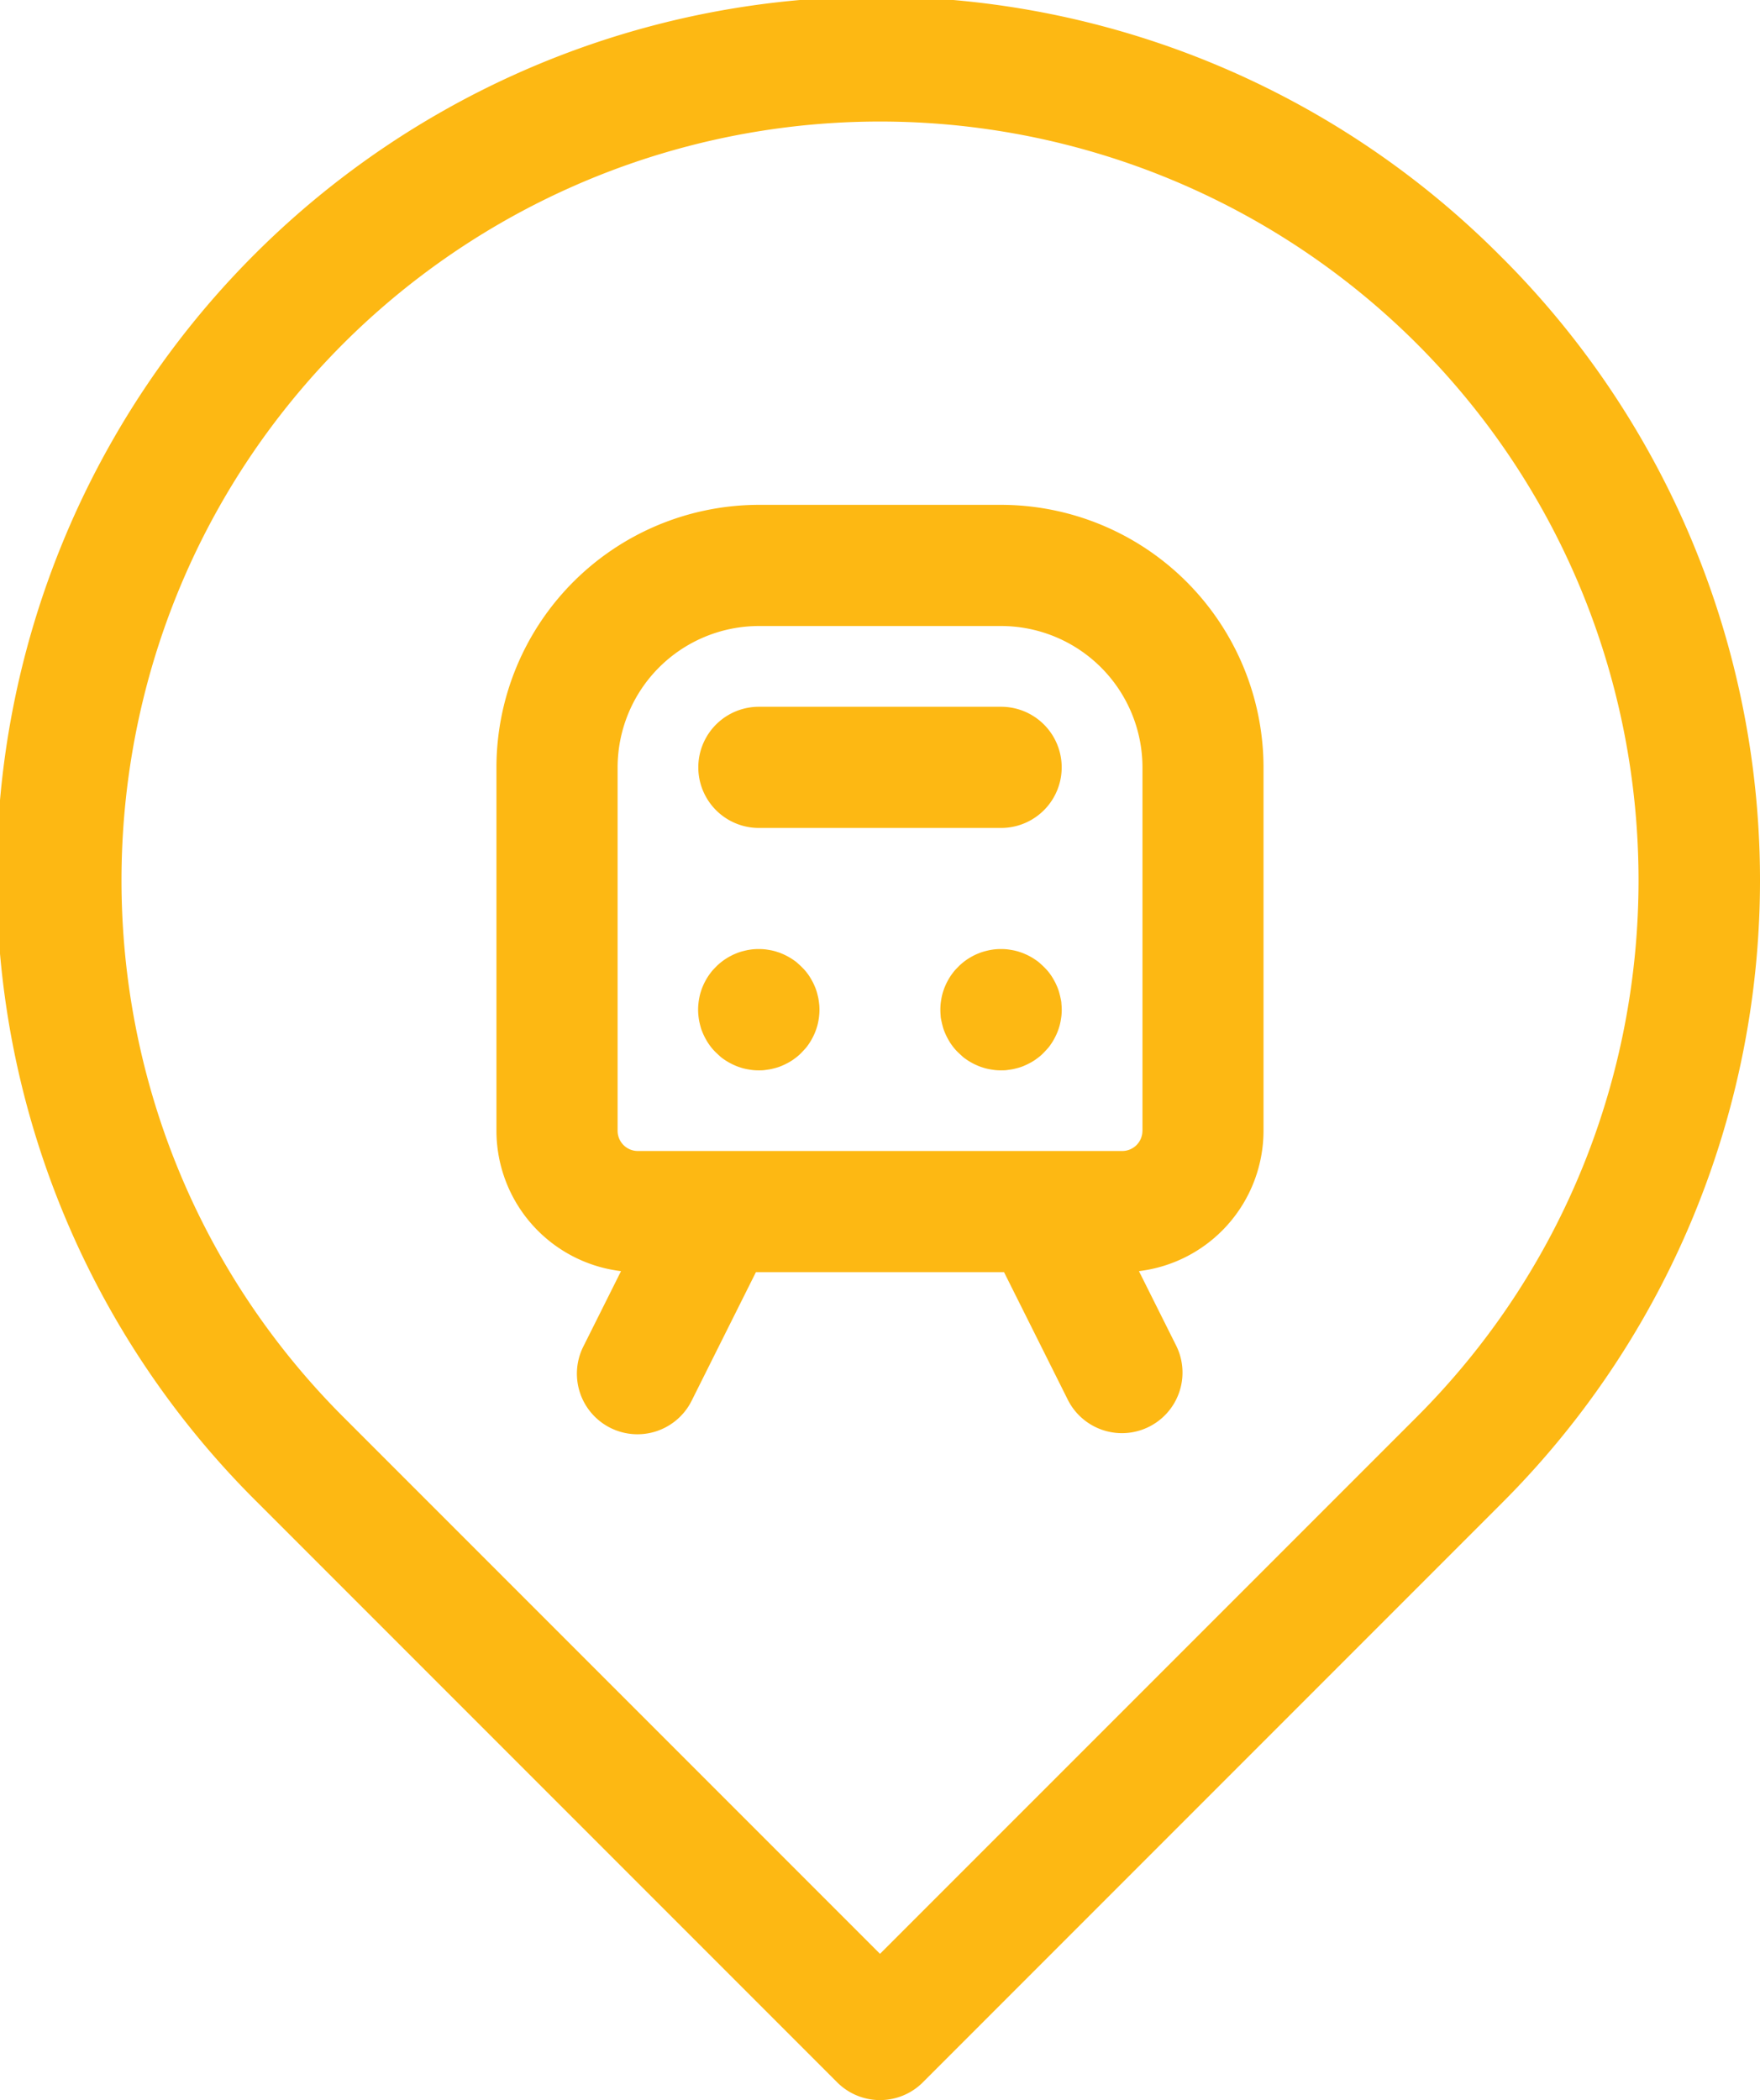
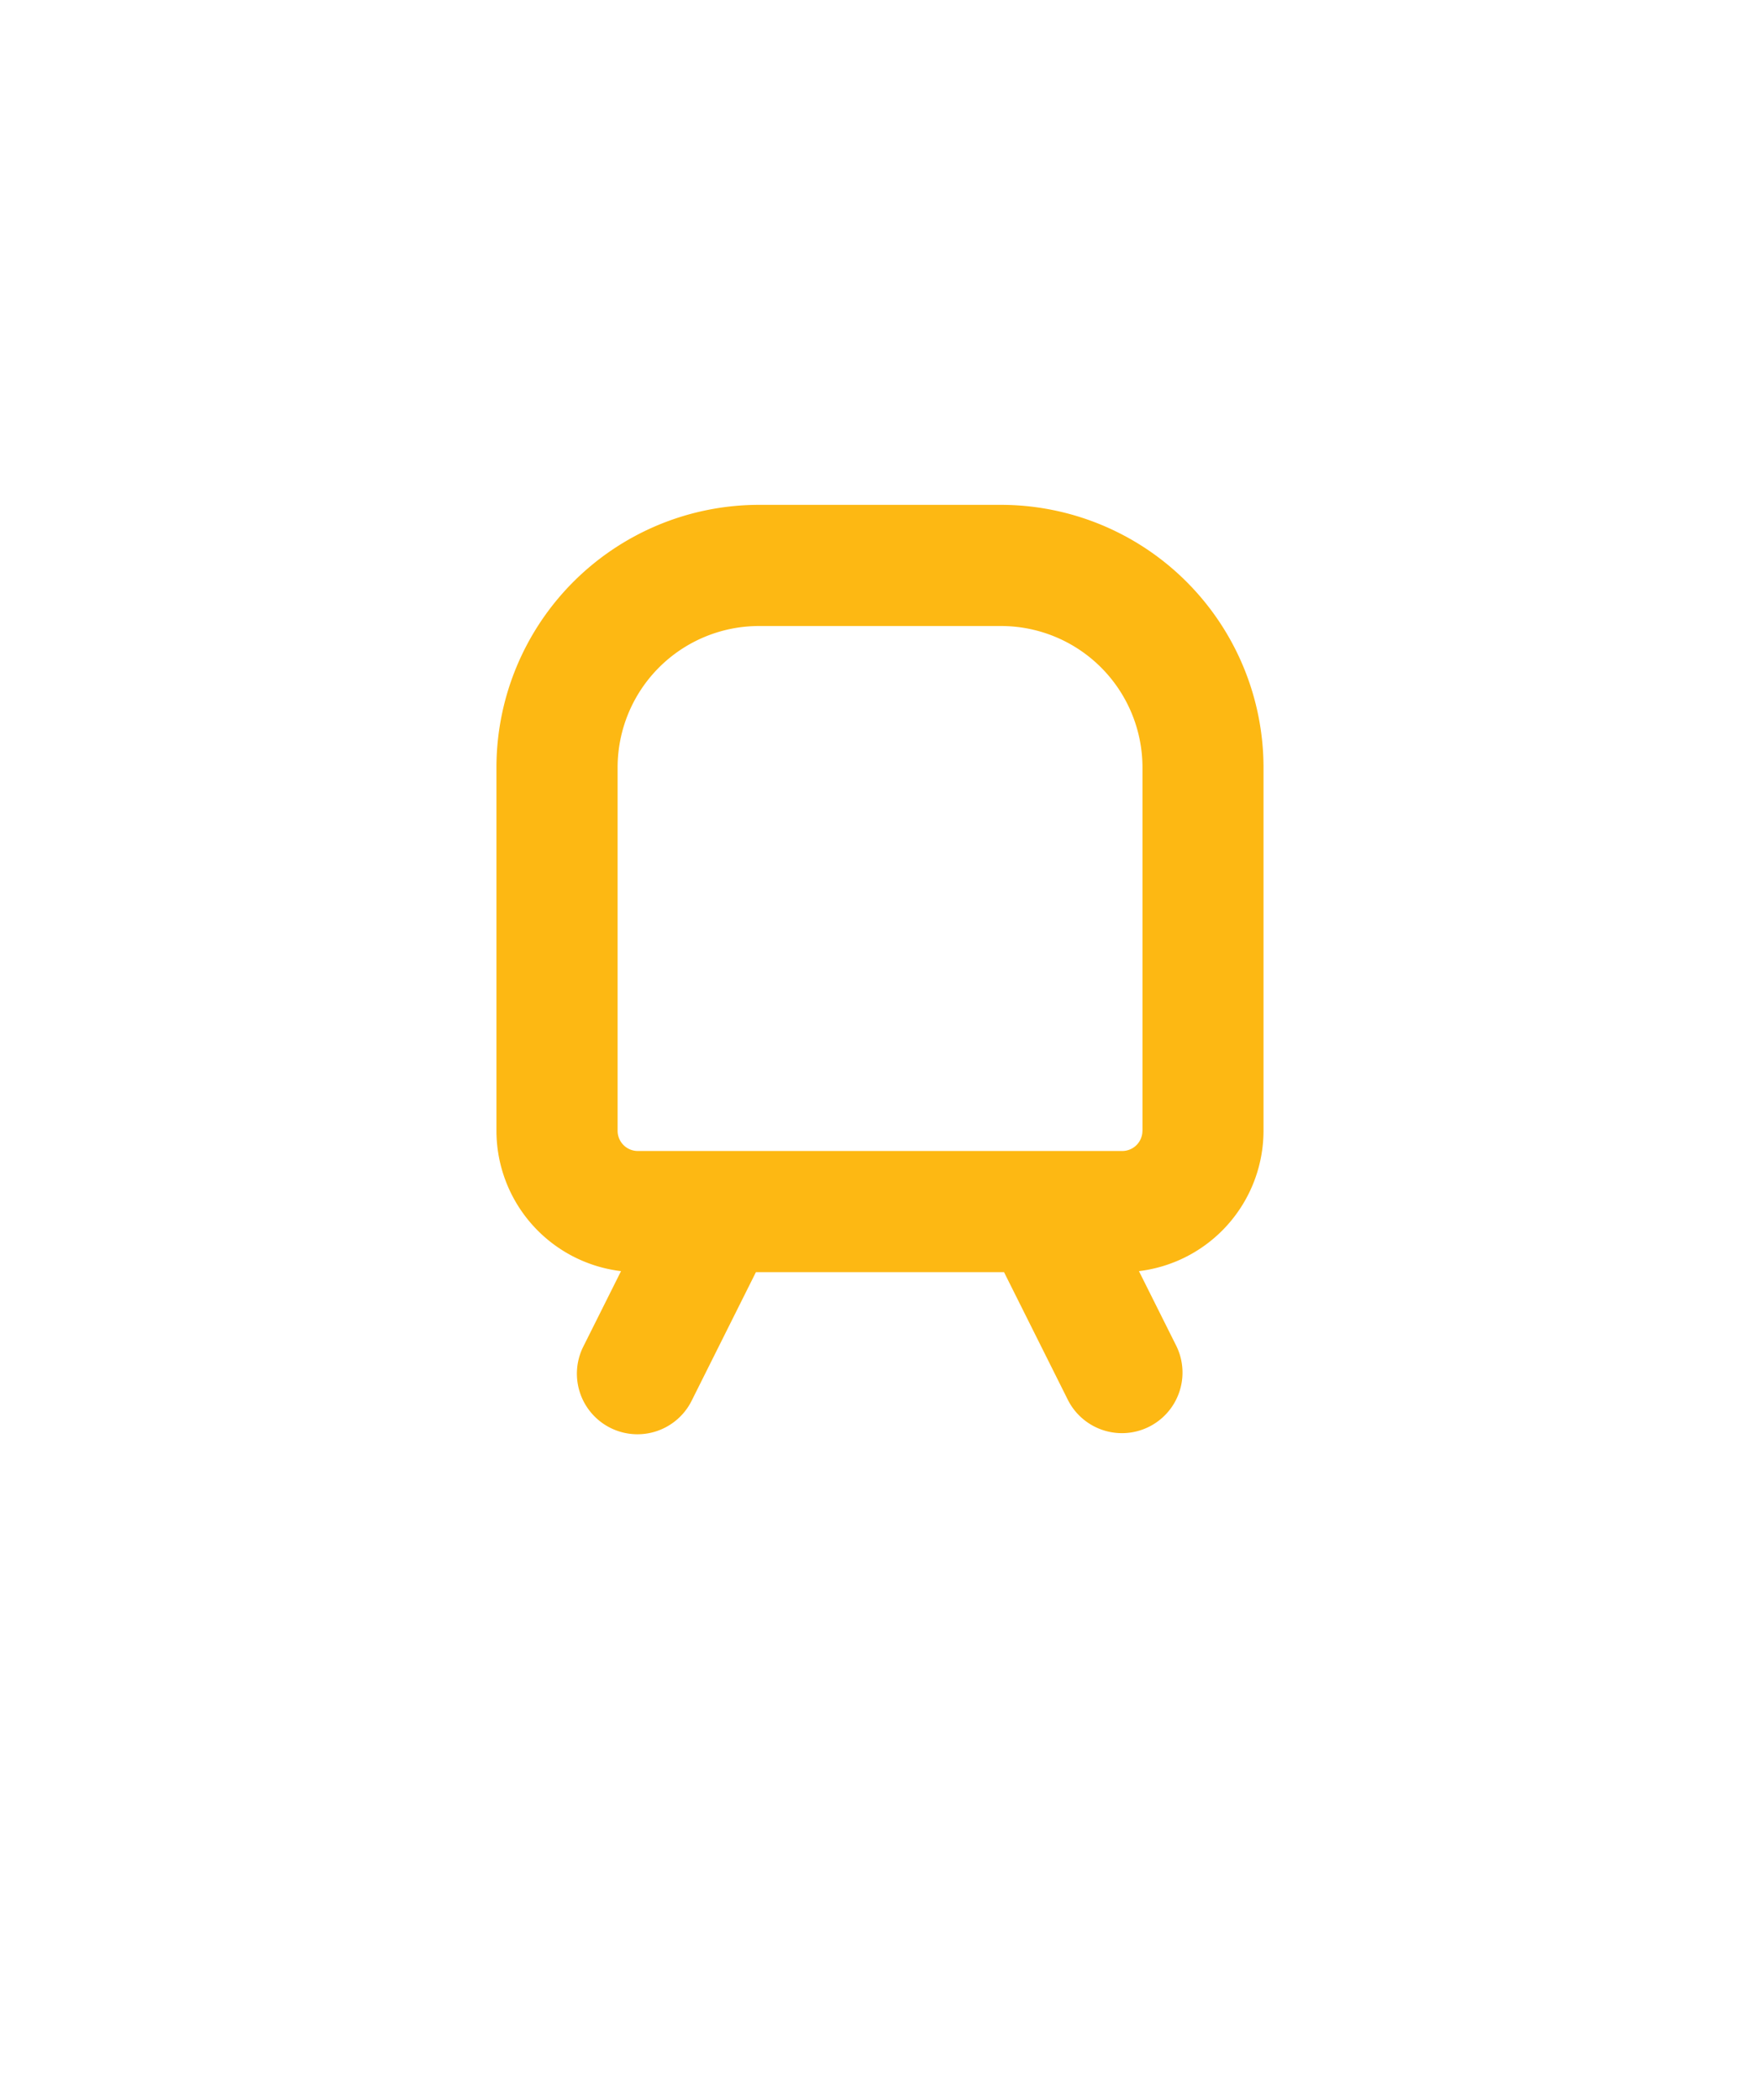
<svg xmlns="http://www.w3.org/2000/svg" viewBox="0 0 429.22 512">
  <defs>
    <style>.cls-1{fill:#fdb813;}</style>
  </defs>
  <title>Asset 11200</title>
  <g id="Layer_2" data-name="Layer 2">
    <g id="Capa_1" data-name="Capa 1">
-       <path class="cls-1" d="M366.36,62.86A214.61,214.61,0,1,0,62.86,366.36L204.17,507.67a14.77,14.77,0,0,0,20.89,0L366.36,366.36a214.61,214.61,0,0,0,0-303.51ZM345.48,345.48,214.61,476.34,83.75,345.48c-72.16-72.16-72.16-189.57,0-261.73a185.28,185.28,0,0,1,261.73,0C417.64,155.9,417.64,273.32,345.48,345.48Z" />
      <path class="cls-1" d="M244.15,123.08H185.07a64.07,64.07,0,0,0-64,64v88.61a34.5,34.5,0,0,0,30.38,34.21l-9.13,18.26a14.77,14.77,0,1,0,26.42,13.21l15.61-31.22h60.51l15.61,31.22a14.77,14.77,0,0,0,26.42-13.21l-9.13-18.26a34.51,34.51,0,0,0,30.38-34.21V187.08A64.07,64.07,0,0,0,244.15,123.08Zm34.46,152.61a4.93,4.93,0,0,1-4.92,4.92H155.54a4.93,4.93,0,0,1-4.92-4.92V187.08a34.5,34.5,0,0,1,34.46-34.46h59.08a34.5,34.5,0,0,1,34.46,34.46v88.61Z" />
-       <path class="cls-1" d="M199.76,244.7a14.11,14.11,0,0,0-.21-1.43c-.1-.47-.22-.95-.35-1.41s-.3-.92-.49-1.36-.39-.89-.62-1.3-.47-.85-.74-1.25-.55-.79-.86-1.16a14.49,14.49,0,0,0-1-1.07c-.35-.35-.71-.67-1.08-1s-.77-.59-1.16-.86a13.81,13.81,0,0,0-1.25-.74q-.63-.34-1.3-.62c-.44-.19-.91-.35-1.36-.49s-.93-.26-1.41-.35-1-.17-1.43-.22a15.93,15.93,0,0,0-2.91,0c-.47.05-1,.13-1.43.22s-.95.22-1.41.35-.92.31-1.36.49-.88.39-1.3.62a13.9,13.9,0,0,0-1.25.74c-.39.27-.79.56-1.16.86s-.74.64-1.08,1a14.49,14.49,0,0,0-1,1.07c-.3.37-.59.77-.86,1.16a14.29,14.29,0,0,0-.74,1.25c-.23.41-.43.86-.62,1.3s-.35.91-.49,1.36-.26.93-.35,1.41a14.36,14.36,0,0,0-.21,1.43,13.47,13.47,0,0,0,0,2.91,14,14,0,0,0,.21,1.43c.1.47.22.95.35,1.41s.3.92.49,1.36.39.88.62,1.3.47.85.74,1.25.55.79.86,1.16.64.74,1,1.08.71.66,1.08,1,.77.59,1.16.86a13.81,13.81,0,0,0,1.25.74q.63.34,1.3.62c.44.19.91.35,1.36.49s.93.26,1.41.35,1,.17,1.43.22,1,.07,1.46.07,1,0,1.46-.07,1-.13,1.43-.22.95-.22,1.41-.35.92-.3,1.36-.49.88-.39,1.3-.62a13.9,13.9,0,0,0,1.25-.74c.39-.27.79-.56,1.16-.86s.74-.64,1.08-1,.67-.71,1-1.08.59-.77.86-1.16a14.16,14.16,0,0,0,.74-1.25q.34-.63.62-1.3c.19-.44.35-.91.49-1.36s.26-.93.35-1.41a14.28,14.28,0,0,0,.21-1.43,13.47,13.47,0,0,0,0-2.91Z" />
-       <path class="cls-1" d="M258.85,244.7c0-.47-.13-1-.22-1.43s-.22-.95-.35-1.41-.3-.92-.49-1.36-.39-.89-.62-1.3-.47-.85-.74-1.25-.55-.79-.86-1.16a14.49,14.49,0,0,0-1-1.07c-.35-.35-.71-.67-1.08-1s-.77-.59-1.16-.86-.82-.51-1.24-.74-.87-.43-1.31-.62-.91-.35-1.36-.49-.93-.26-1.41-.35-1-.17-1.43-.22a15.93,15.93,0,0,0-2.91,0c-.47.05-1,.13-1.43.22s-.95.22-1.41.35-.92.31-1.36.49-.89.39-1.31.62-.84.47-1.24.74-.79.56-1.16.86-.74.64-1.08,1a14.49,14.49,0,0,0-1,1.07c-.3.37-.59.77-.86,1.16a14.3,14.3,0,0,0-.74,1.25c-.23.41-.43.86-.62,1.3s-.35.91-.49,1.36-.26.93-.35,1.41-.17,1-.22,1.43a15.41,15.41,0,0,0,0,2.91c0,.47.13,1,.22,1.43s.22.95.35,1.41.3.92.49,1.36.39.88.62,1.3.47.85.74,1.25.55.79.86,1.16.64.74,1,1.08.71.66,1.08,1,.77.59,1.16.86.82.51,1.24.74.87.43,1.31.62.91.35,1.36.49.93.26,1.41.35,1,.17,1.43.22,1,.07,1.46.07,1,0,1.46-.07,1-.13,1.43-.22.95-.22,1.41-.35.92-.3,1.36-.49.88-.39,1.3-.62a13.9,13.9,0,0,0,1.25-.74c.39-.27.79-.56,1.16-.86s.74-.64,1.08-1,.67-.71,1-1.08.59-.77.86-1.16a14.17,14.17,0,0,0,.74-1.25q.34-.63.62-1.3c.19-.44.35-.91.49-1.36s.26-.93.35-1.41.17-1,.22-1.43a14.48,14.48,0,0,0,.07-1.46A14.2,14.2,0,0,0,258.85,244.7Z" />
-       <path class="cls-1" d="M244.15,172.31H185.07a14.77,14.77,0,0,0,0,29.54h59.08a14.77,14.77,0,1,0,0-29.54Z" />
    </g>
  </g>
</svg>